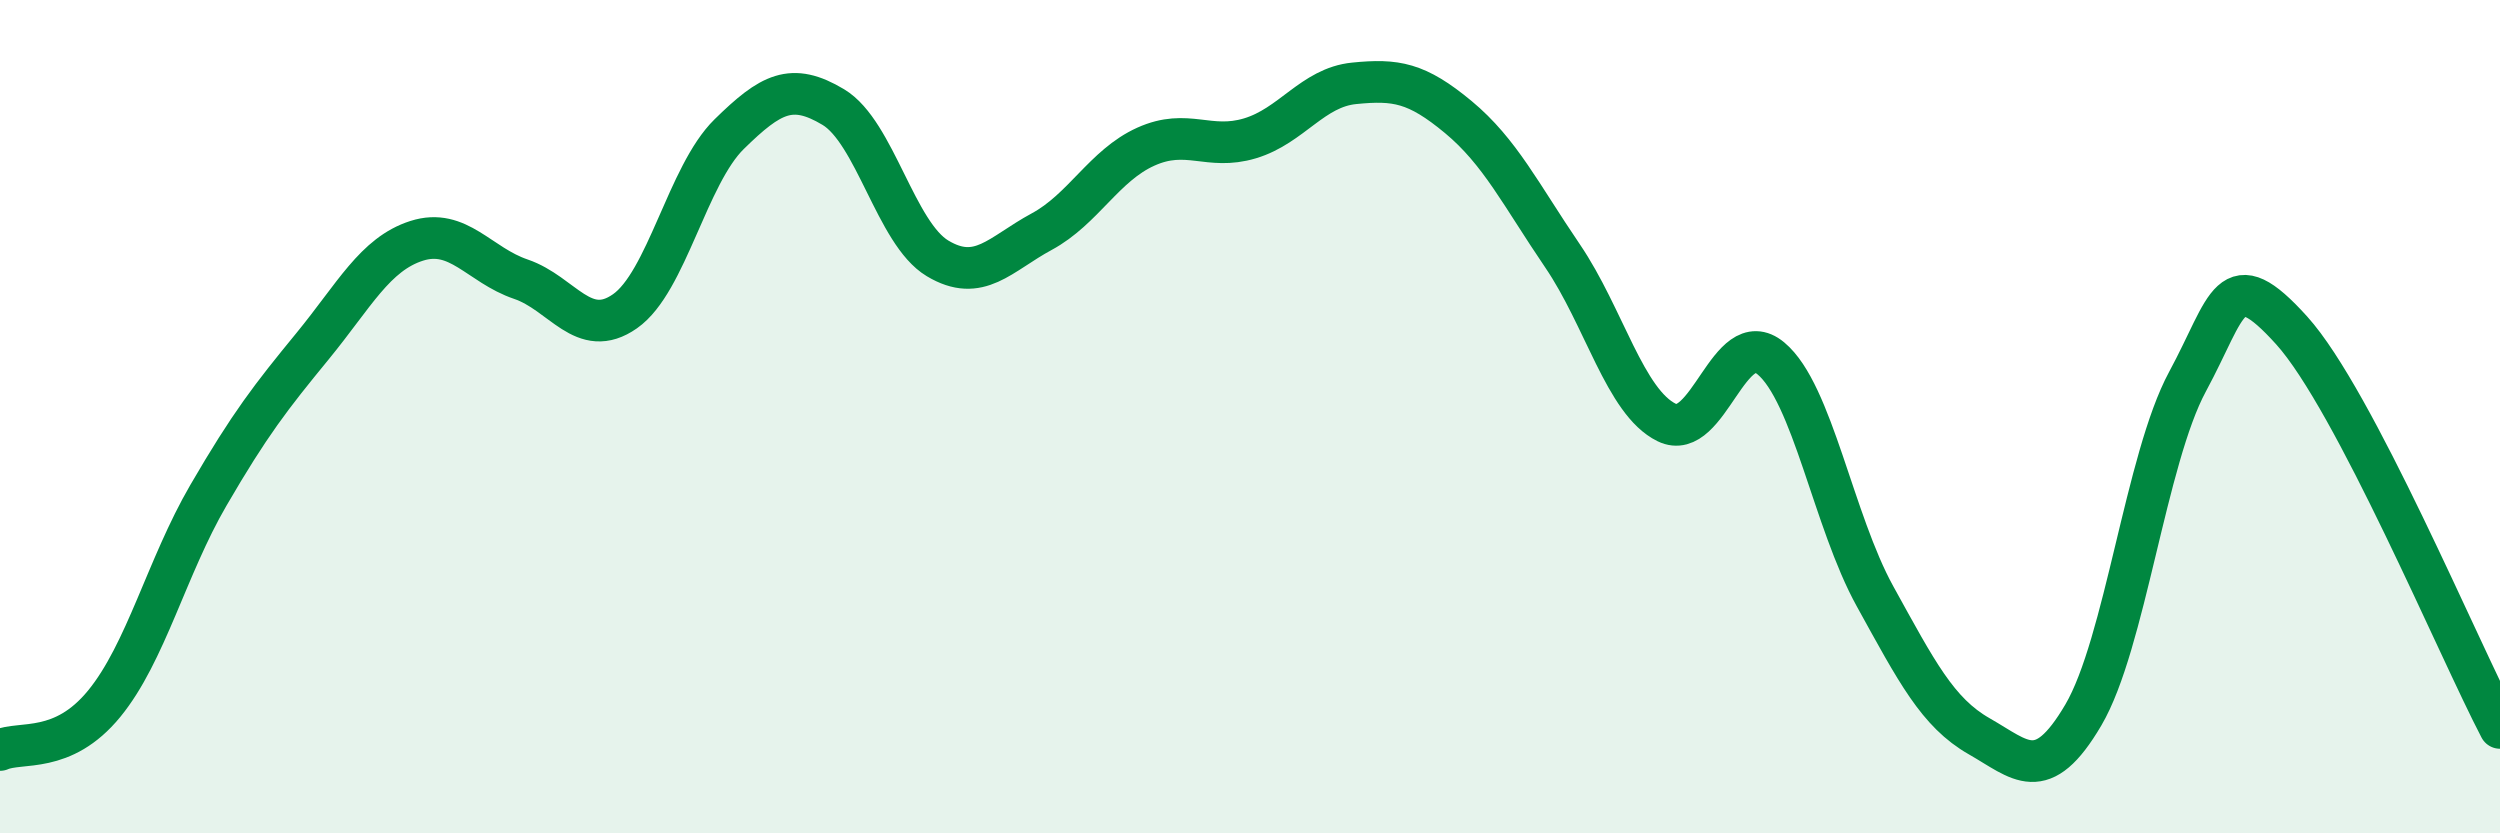
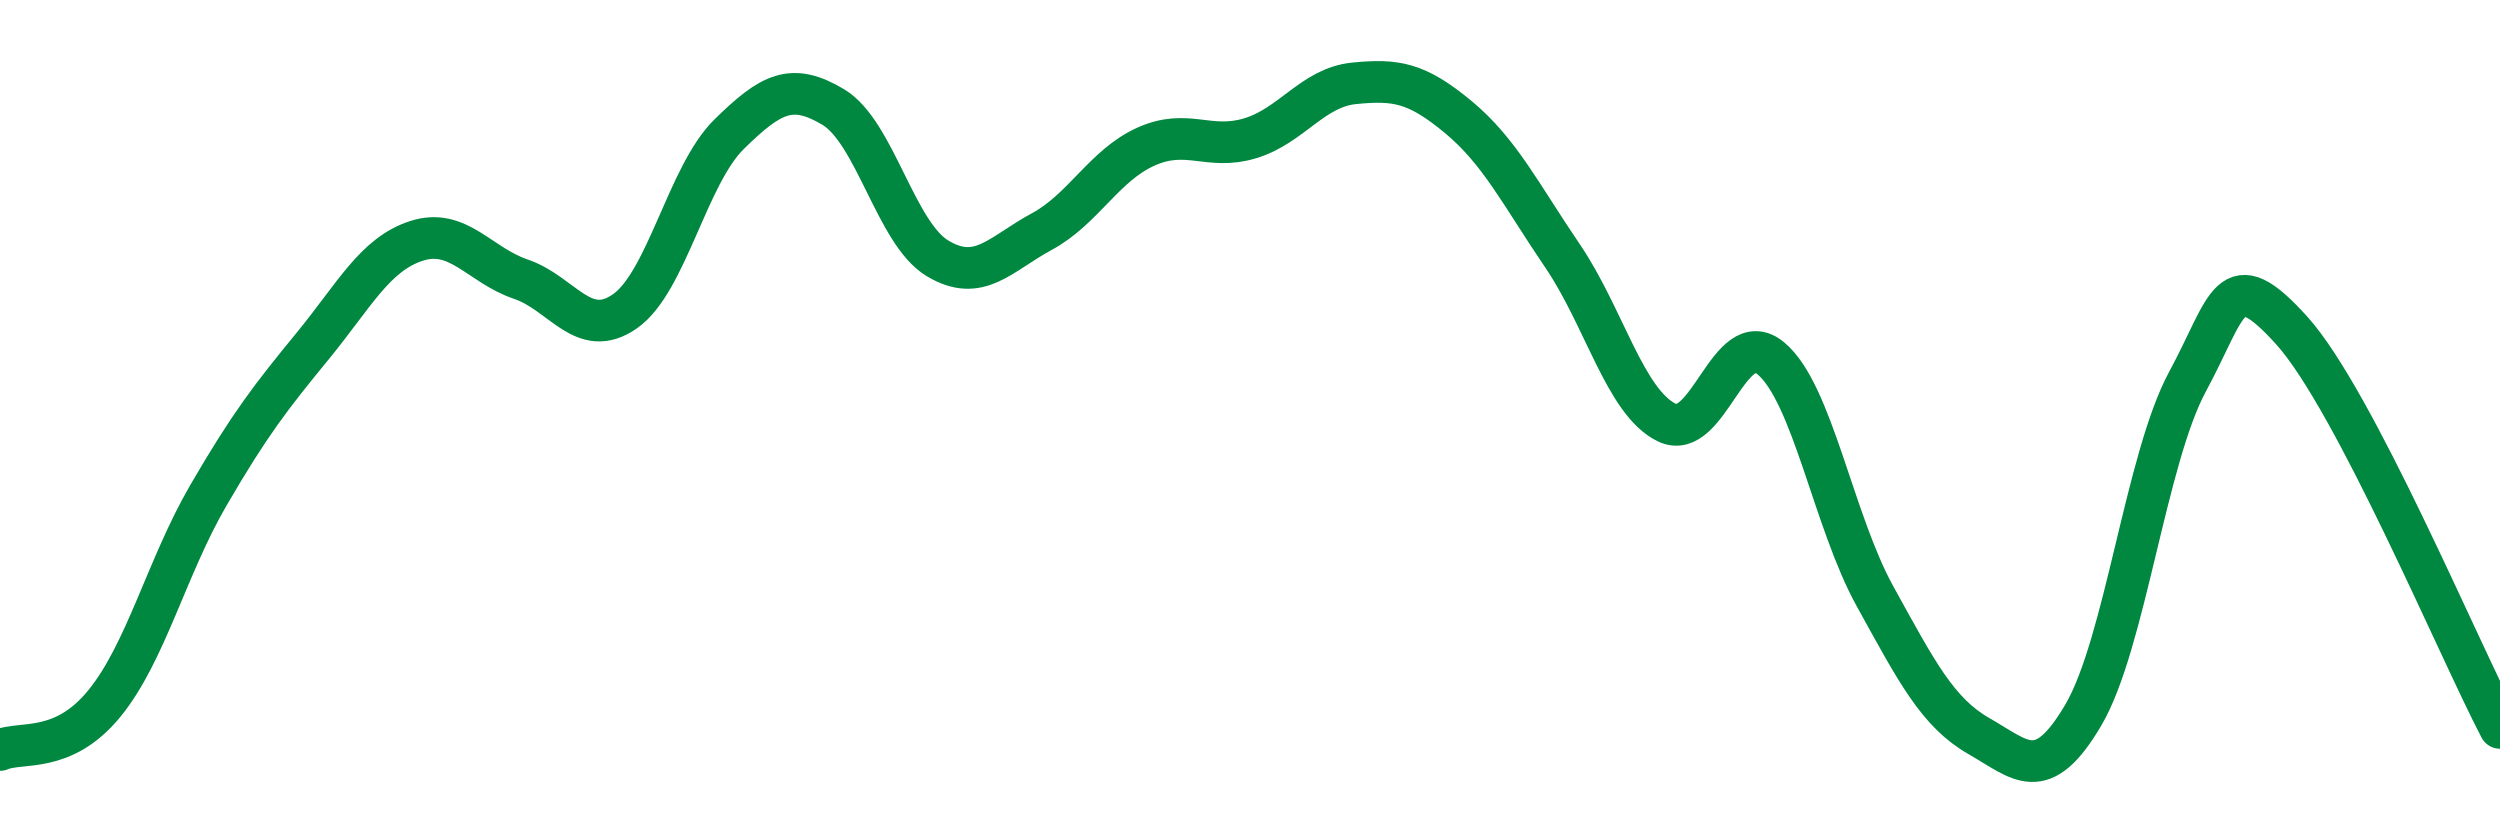
<svg xmlns="http://www.w3.org/2000/svg" width="60" height="20" viewBox="0 0 60 20">
-   <path d="M 0,18 C 0.5,17.78 1.5,18.11 2.5,16.89 C 3.5,15.67 4,13.61 5,11.89 C 6,10.17 6.5,9.53 7.5,8.31 C 8.5,7.09 9,6.1 10,5.78 C 11,5.46 11.5,6.36 12.5,6.7 C 13.5,7.04 14,8.17 15,7.47 C 16,6.77 16.5,4.2 17.5,3.22 C 18.5,2.24 19,1.97 20,2.57 C 21,3.17 21.5,5.6 22.5,6.2 C 23.5,6.8 24,6.1 25,5.56 C 26,5.02 26.5,3.97 27.5,3.52 C 28.5,3.07 29,3.62 30,3.32 C 31,3.02 31.5,2.1 32.5,2 C 33.5,1.9 34,1.98 35,2.81 C 36,3.64 36.5,4.67 37.5,6.14 C 38.5,7.61 39,9.65 40,10.14 C 41,10.63 41.5,7.77 42.5,8.6 C 43.5,9.43 44,12.5 45,14.31 C 46,16.12 46.5,17.1 47.5,17.67 C 48.5,18.24 49,18.86 50,17.16 C 51,15.46 51.5,11.01 52.5,9.16 C 53.5,7.31 53.5,6.27 55,7.93 C 56.5,9.59 59,15.56 60,17.47L60 20L0 20Z" fill="#008740" opacity="0.1" stroke-linecap="round" stroke-linejoin="round" />
  <path d="M 0,18 C 0.5,17.78 1.5,18.11 2.5,16.89 C 3.5,15.67 4,13.61 5,11.89 C 6,10.17 6.5,9.53 7.5,8.31 C 8.5,7.09 9,6.1 10,5.78 C 11,5.46 11.5,6.36 12.5,6.7 C 13.5,7.04 14,8.17 15,7.47 C 16,6.77 16.5,4.2 17.5,3.22 C 18.5,2.24 19,1.97 20,2.57 C 21,3.17 21.5,5.6 22.5,6.2 C 23.5,6.8 24,6.1 25,5.56 C 26,5.02 26.5,3.97 27.5,3.52 C 28.5,3.07 29,3.62 30,3.32 C 31,3.02 31.5,2.1 32.5,2 C 33.5,1.9 34,1.98 35,2.81 C 36,3.64 36.5,4.67 37.5,6.14 C 38.5,7.61 39,9.65 40,10.14 C 41,10.63 41.5,7.77 42.5,8.6 C 43.5,9.43 44,12.5 45,14.31 C 46,16.12 46.5,17.1 47.5,17.67 C 48.5,18.24 49,18.86 50,17.16 C 51,15.46 51.5,11.01 52.5,9.16 C 53.5,7.31 53.5,6.27 55,7.93 C 56.5,9.59 59,15.56 60,17.47" stroke="#008740" stroke-width="1" fill="none" stroke-linecap="round" stroke-linejoin="round" />
</svg>